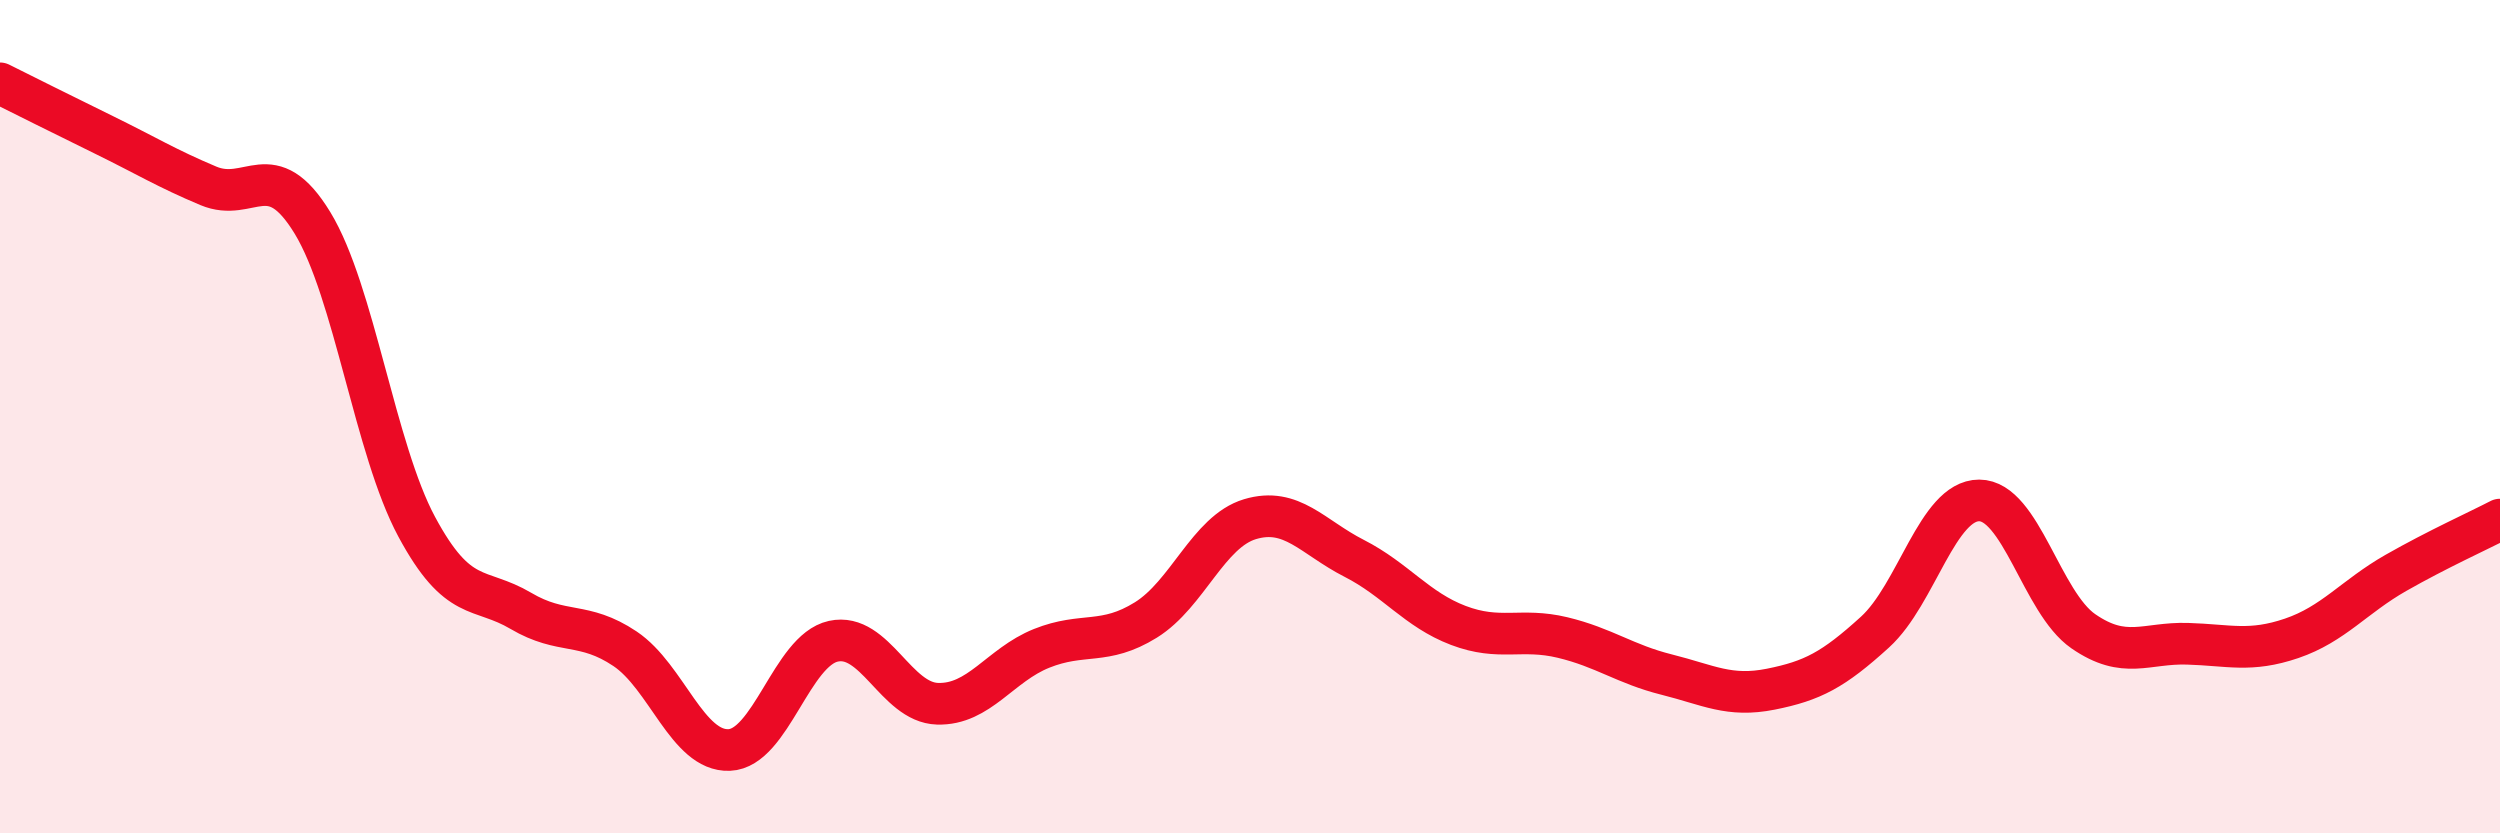
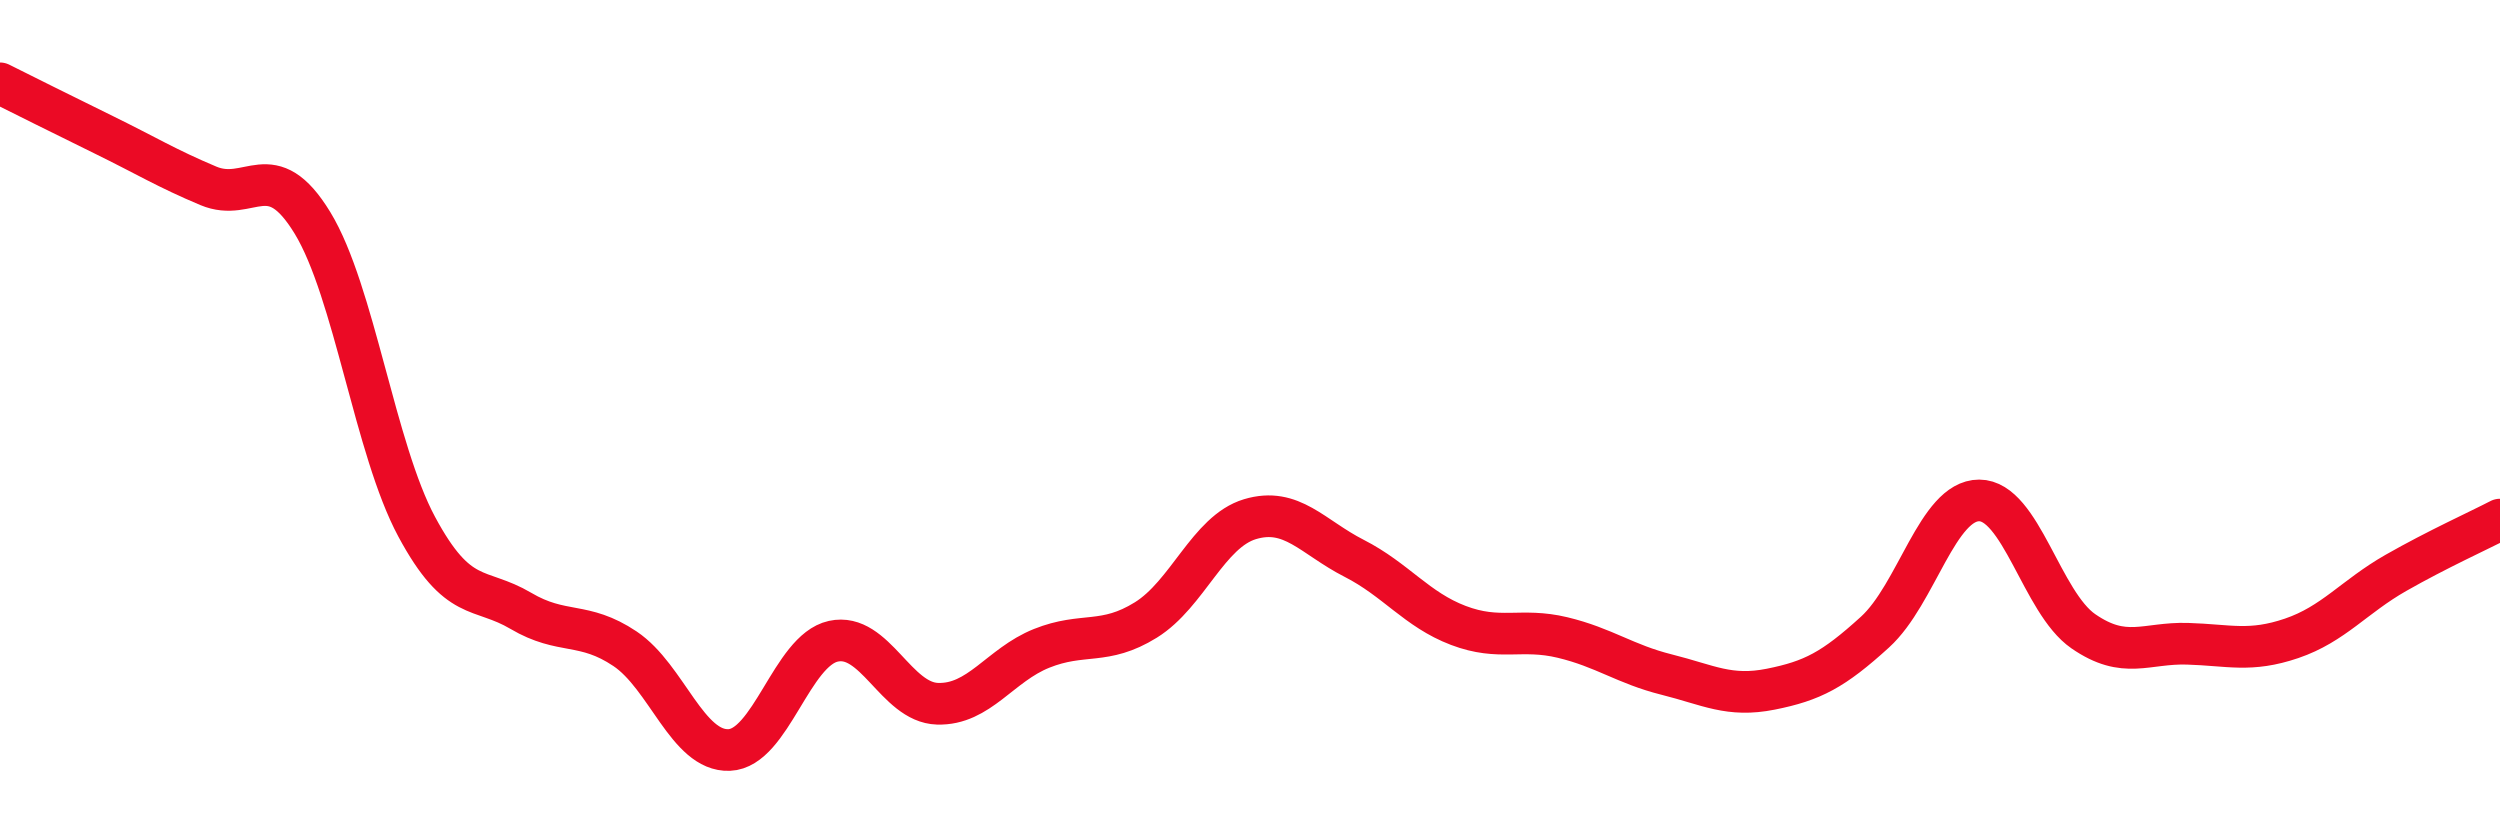
<svg xmlns="http://www.w3.org/2000/svg" width="60" height="20" viewBox="0 0 60 20">
-   <path d="M 0,2 C 0.5,2.25 1.5,2.75 2.5,3.24 C 3.5,3.73 4,4.04 5,4.46 C 6,4.88 6.5,3.71 7.5,5.35 C 8.5,6.99 9,10.78 10,12.64 C 11,14.5 11.5,14.07 12.5,14.66 C 13.5,15.25 14,14.9 15,15.57 C 16,16.24 16.5,18.04 17.5,18 C 18.5,17.96 19,15.61 20,15.39 C 21,15.17 21.5,16.86 22.5,16.89 C 23.5,16.92 24,15.96 25,15.56 C 26,15.16 26.5,15.5 27.5,14.88 C 28.5,14.26 29,12.76 30,12.46 C 31,12.16 31.5,12.89 32.5,13.4 C 33.5,13.91 34,14.63 35,15.01 C 36,15.39 36.5,15.06 37.5,15.3 C 38.5,15.54 39,15.94 40,16.19 C 41,16.44 41.5,16.74 42.5,16.54 C 43.5,16.34 44,16.08 45,15.17 C 46,14.26 46.5,12.01 47.5,12.01 C 48.5,12.01 49,14.46 50,15.15 C 51,15.84 51.5,15.42 52.5,15.45 C 53.5,15.48 54,15.66 55,15.32 C 56,14.98 56.5,14.32 57.5,13.75 C 58.5,13.18 59.5,12.73 60,12.47L60 20L0 20Z" fill="#EB0A25" opacity="0.1" stroke-linecap="round" stroke-linejoin="round" />
  <path d="M 0,2 C 0.5,2.25 1.5,2.75 2.5,3.24 C 3.5,3.73 4,4.04 5,4.46 C 6,4.88 6.5,3.71 7.5,5.35 C 8.5,6.99 9,10.78 10,12.64 C 11,14.5 11.5,14.07 12.5,14.66 C 13.5,15.25 14,14.9 15,15.57 C 16,16.24 16.5,18.04 17.5,18 C 18.5,17.96 19,15.61 20,15.39 C 21,15.17 21.5,16.86 22.5,16.89 C 23.5,16.92 24,15.96 25,15.56 C 26,15.16 26.5,15.5 27.5,14.88 C 28.5,14.26 29,12.76 30,12.46 C 31,12.16 31.5,12.89 32.5,13.4 C 33.5,13.91 34,14.63 35,15.01 C 36,15.39 36.5,15.06 37.5,15.3 C 38.5,15.54 39,15.94 40,16.19 C 41,16.44 41.5,16.74 42.5,16.54 C 43.5,16.34 44,16.08 45,15.17 C 46,14.26 46.5,12.01 47.5,12.01 C 48.5,12.01 49,14.46 50,15.15 C 51,15.84 51.5,15.42 52.5,15.45 C 53.5,15.48 54,15.66 55,15.32 C 56,14.98 56.5,14.32 57.5,13.75 C 58.5,13.18 59.5,12.73 60,12.47" stroke="#EB0A25" stroke-width="1" fill="none" stroke-linecap="round" stroke-linejoin="round" />
</svg>